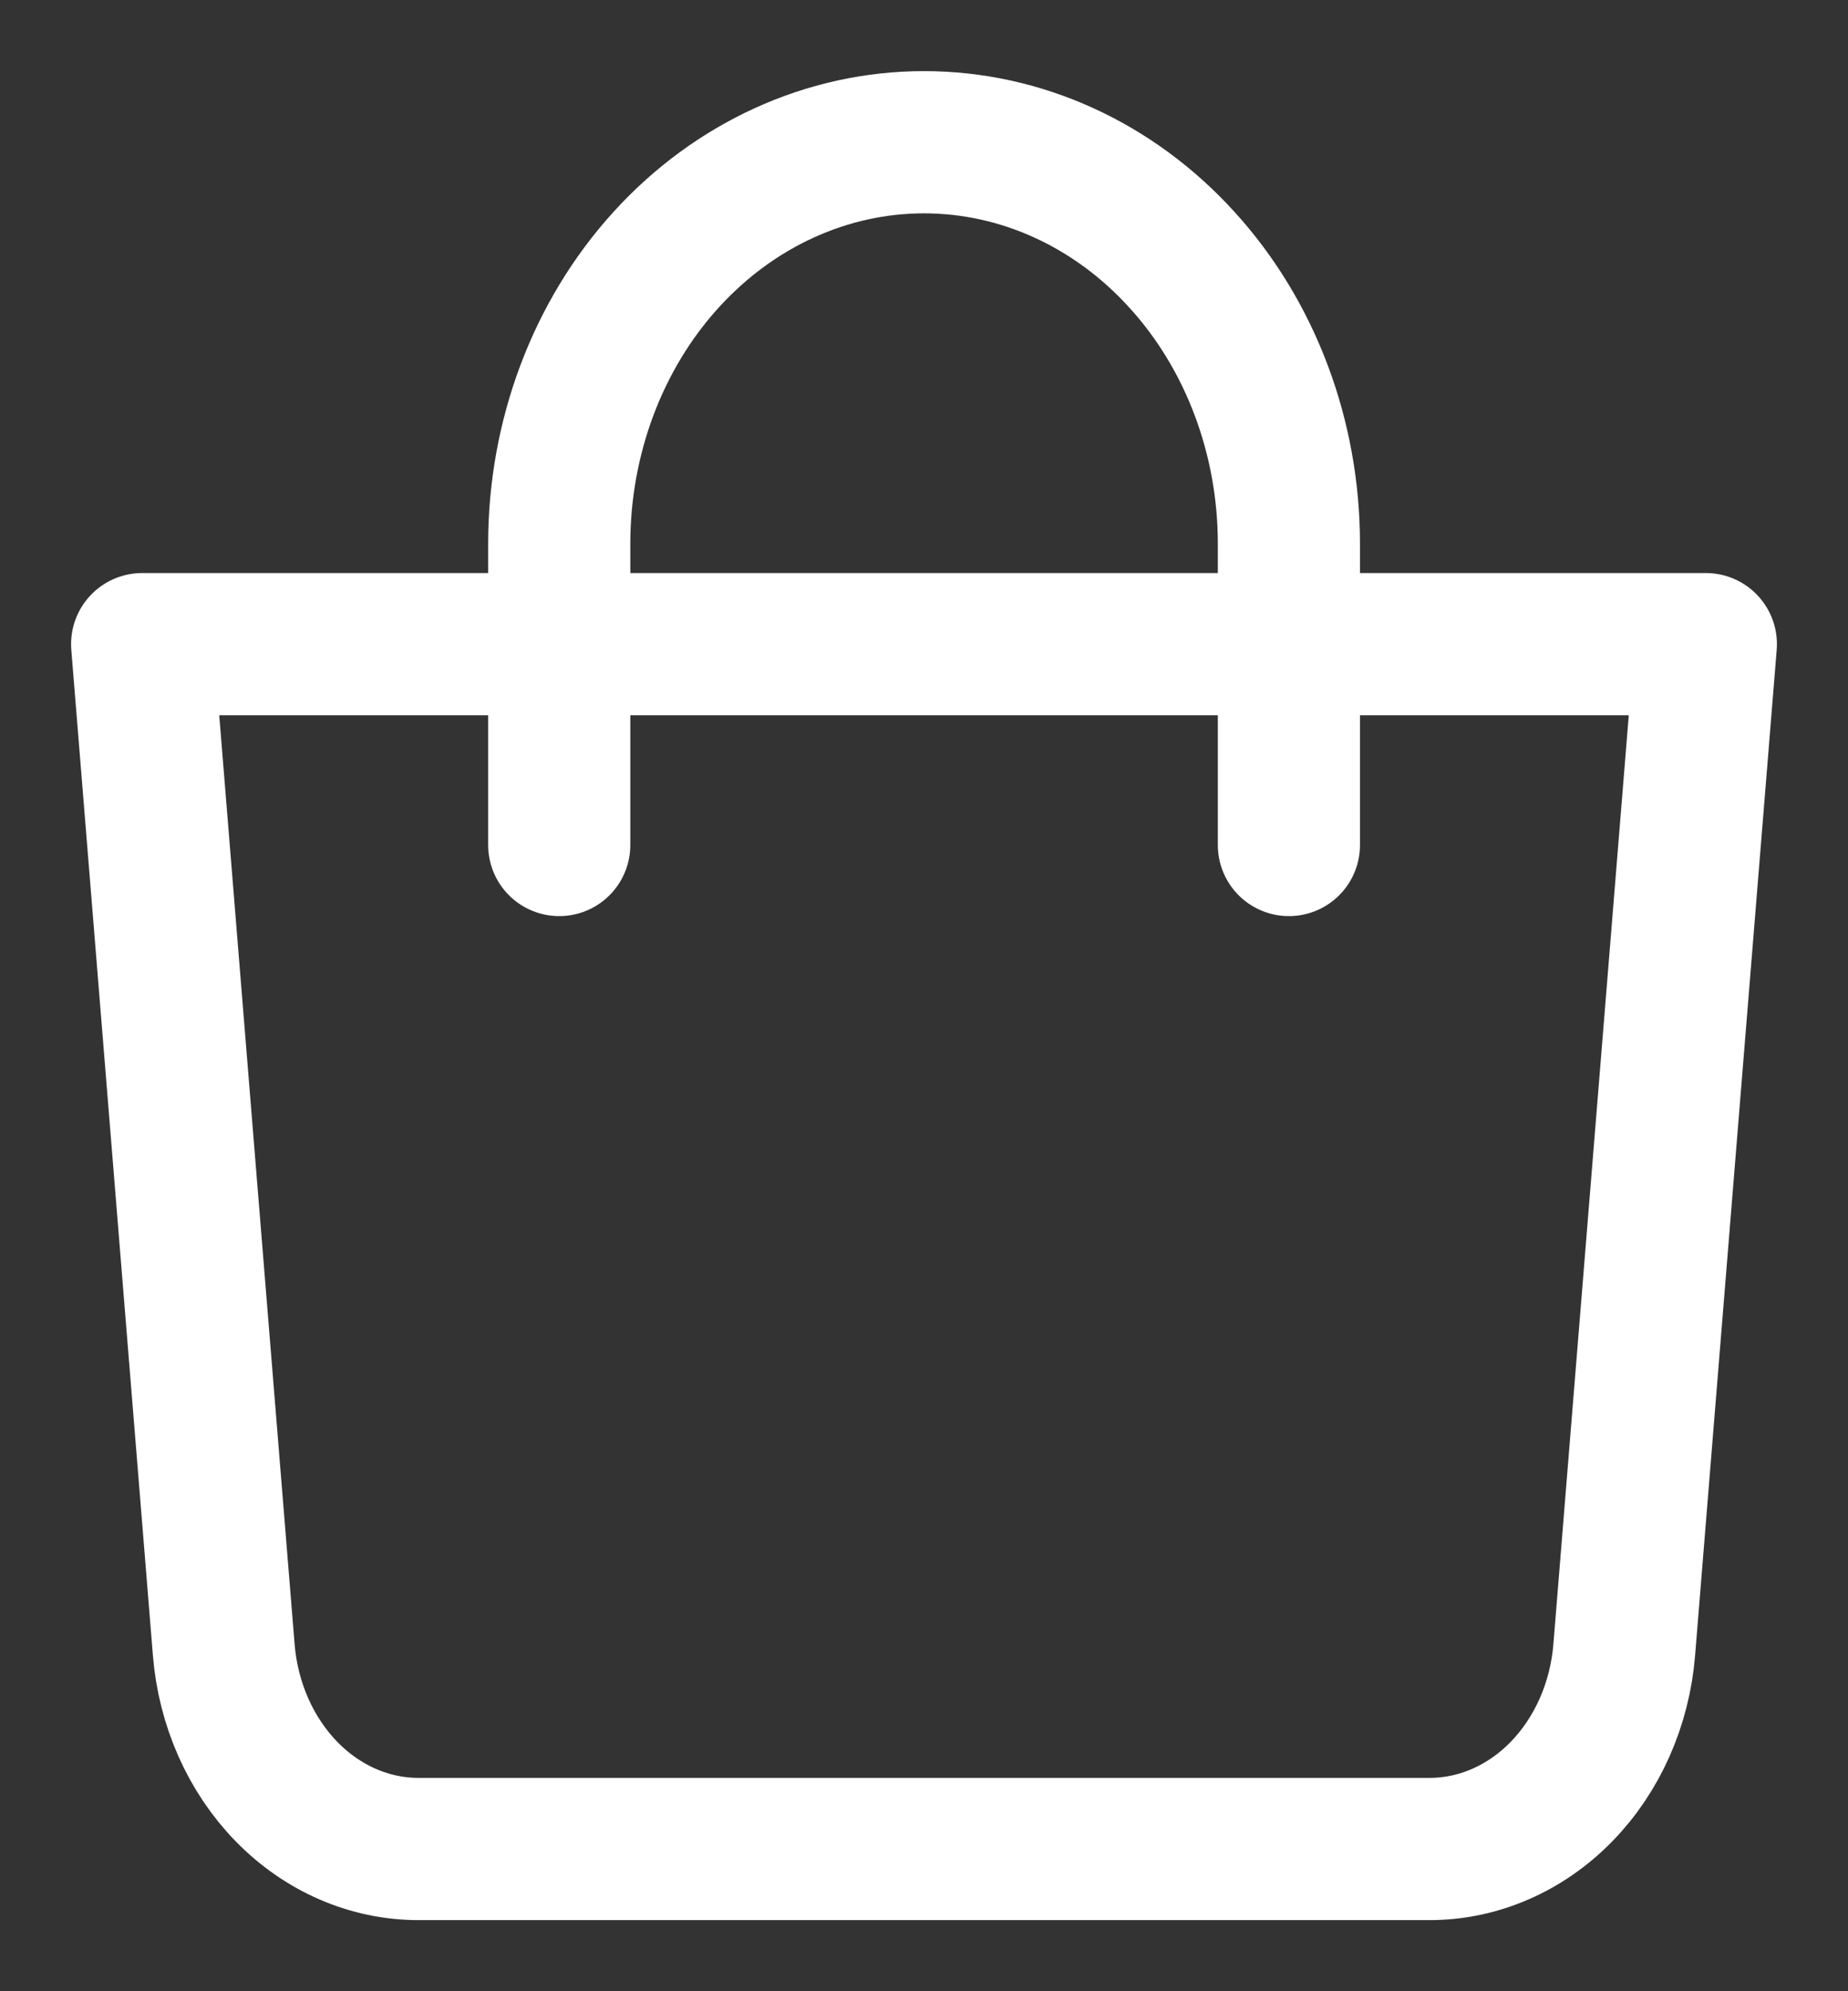
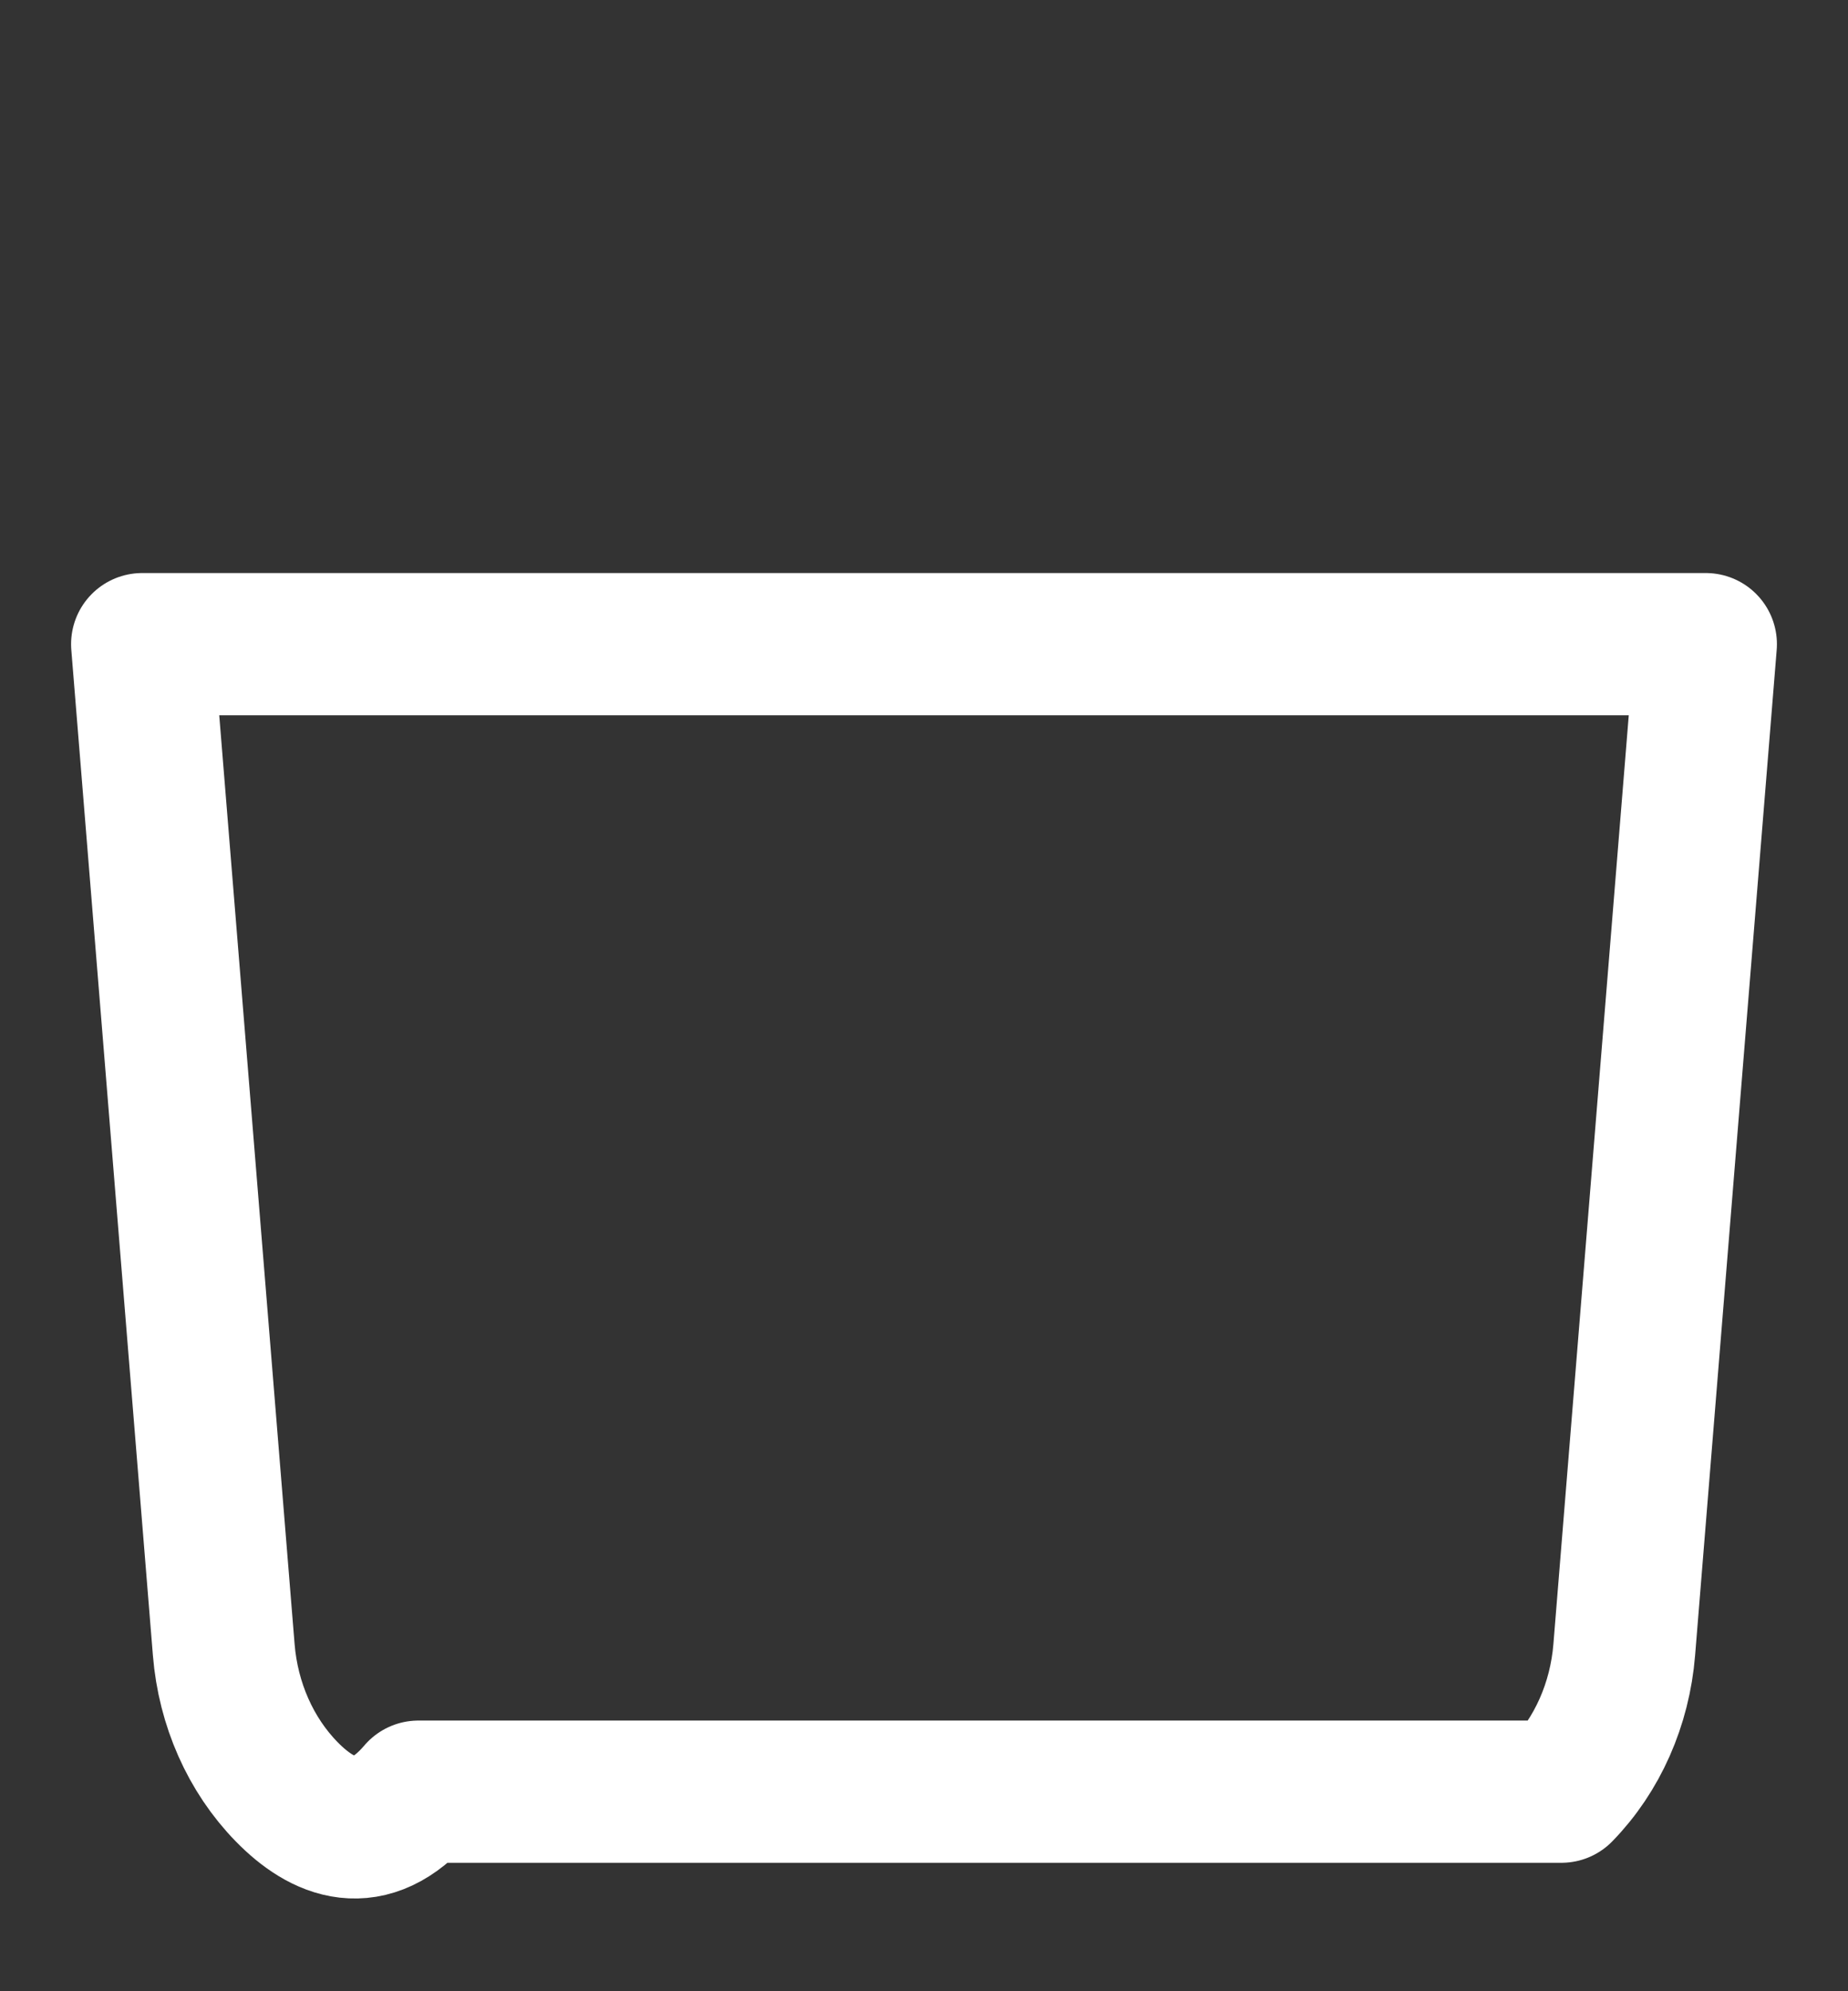
<svg xmlns="http://www.w3.org/2000/svg" width="13" height="14" viewBox="0 0 13 14" fill="none">
  <rect x="0" y="0" width="13" height="14" fill="#333333" stroke="none" />
-   <path d="M1 4.529H12L11.426 11.599C11.395 11.982 11.237 12.338 10.984 12.597C10.731 12.856 10.4 13 10.057 13H2.943C2.6 13 2.269 12.856 2.016 12.597C1.763 12.338 1.605 11.982 1.574 11.599L1 4.529Z" stroke="white" stroke-linejoin="round" />
-   <path d="M3.934 5.941V3.823C3.934 3.075 4.204 2.356 4.685 1.827C5.167 1.297 5.82 1 6.5 1C7.181 1 7.834 1.297 8.315 1.827C8.797 2.356 9.067 3.075 9.067 3.823V5.941" stroke="white" stroke-linecap="round" />
+   <path d="M1 4.529H12L11.426 11.599C11.395 11.982 11.237 12.338 10.984 12.597H2.943C2.6 13 2.269 12.856 2.016 12.597C1.763 12.338 1.605 11.982 1.574 11.599L1 4.529Z" stroke="white" stroke-linejoin="round" />
</svg>